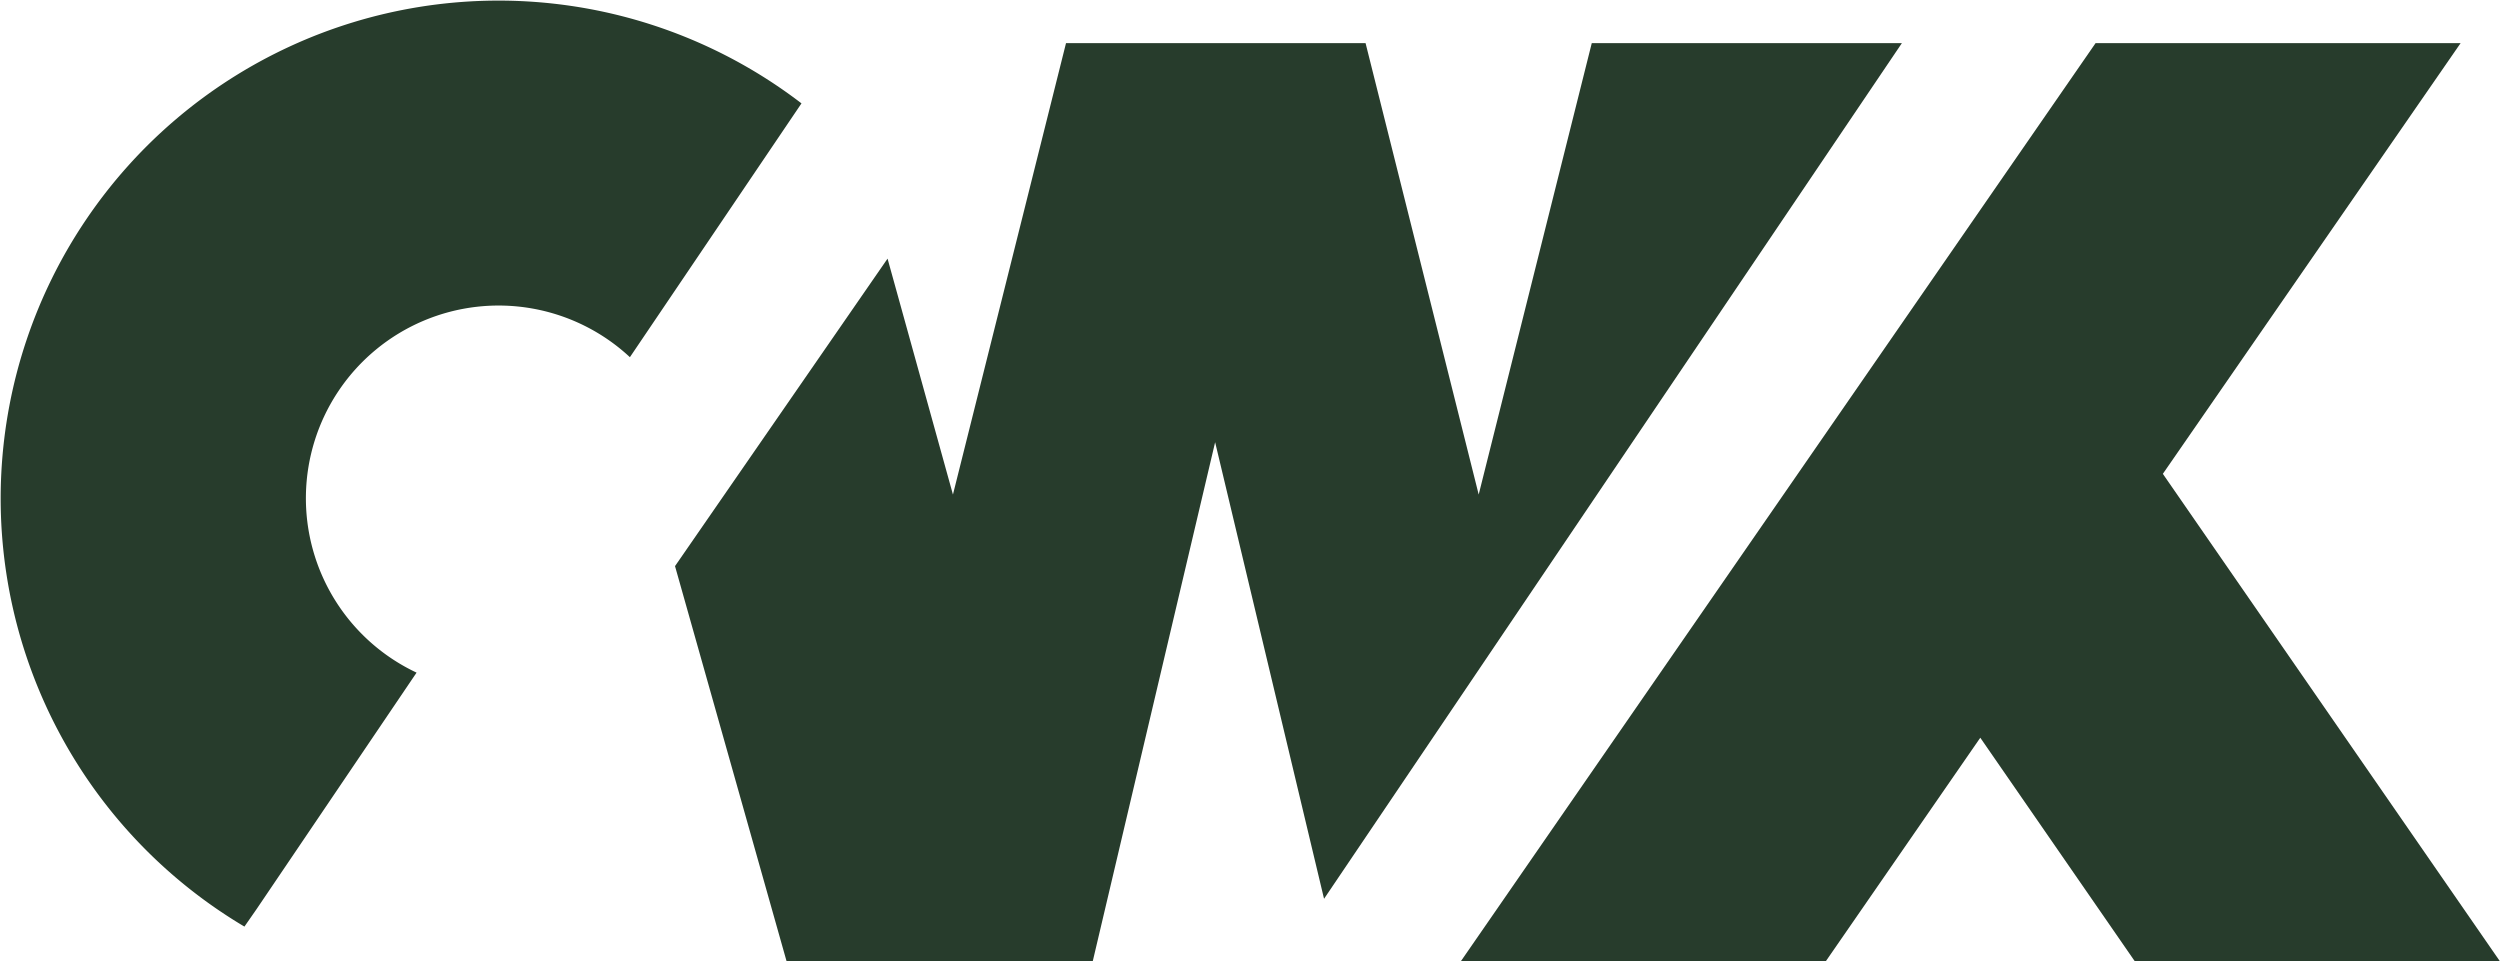
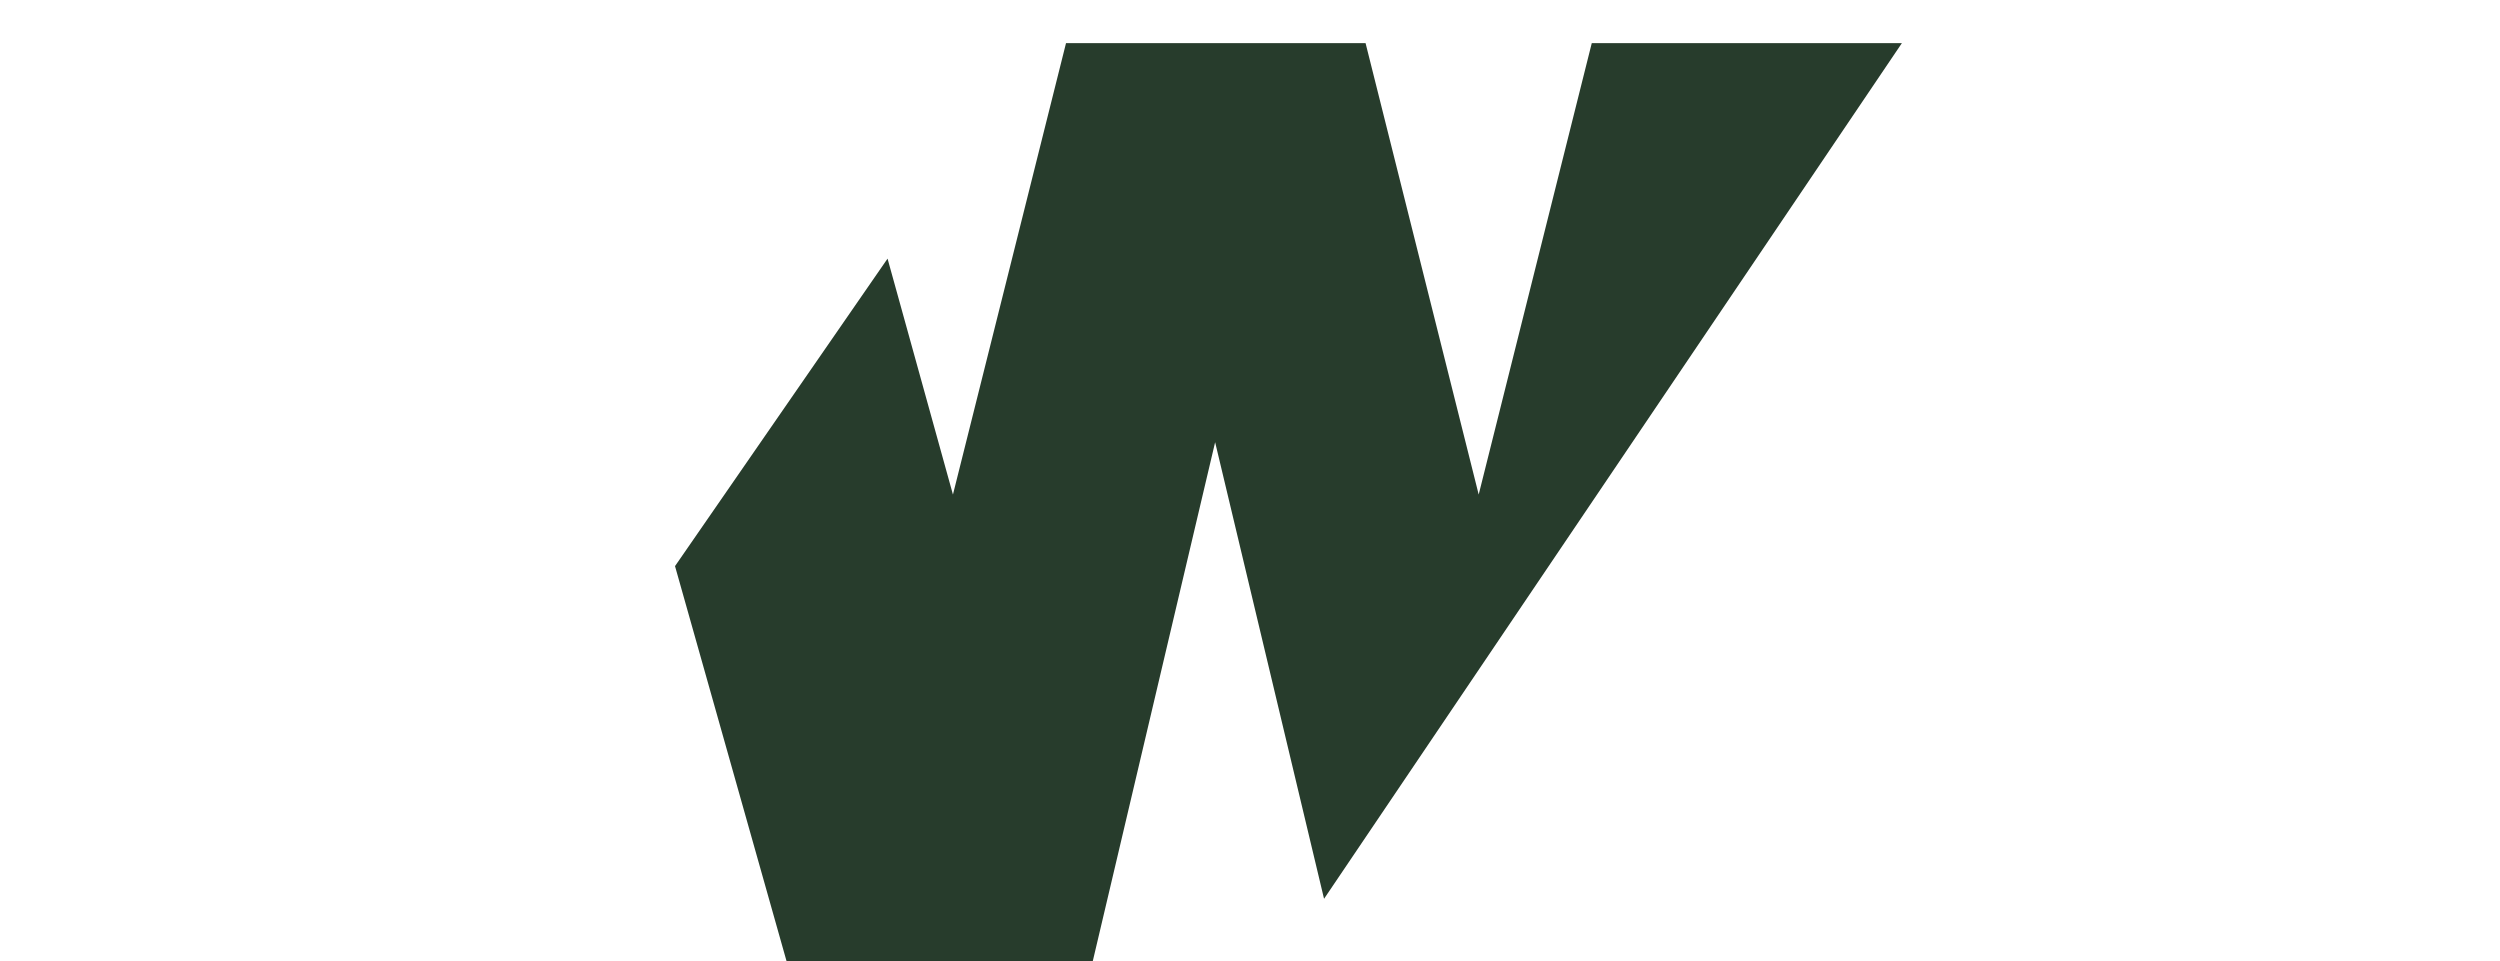
<svg xmlns="http://www.w3.org/2000/svg" width="94.313" height="36.269" viewBox="0 0 94.313 36.269">
  <g id="Group_1" data-name="Group 1" transform="translate(0.028 0.026)">
-     <path id="Path_30" data-name="Path 30" d="M94.285,36.243,81.566,17.85,92.8,1.6H79.029L55.079,36.243H68.847l5.832-8.438,5.832,8.438Z" fill="#273c2c" />
    <path id="Path_31" data-name="Path 31" d="M60.022,1.6,55.756,18.631,51.488,1.6h-11.3L35.922,18.631l-2.467-8.9-8.018,11.6,4.21,14.911H41.195l4.618-19.585,4.109,17.224L71.722,1.6Z" fill="#273c2c" />
-     <path id="Path_32" data-name="Path 32" d="M9.651,34.271l6.036-8.922a7.27,7.27,0,1,1,8.048-11.9l6.473-9.575A18.782,18.782,0,1,0,9.193,34.93Z" fill="#273c2c" />
  </g>
</svg>